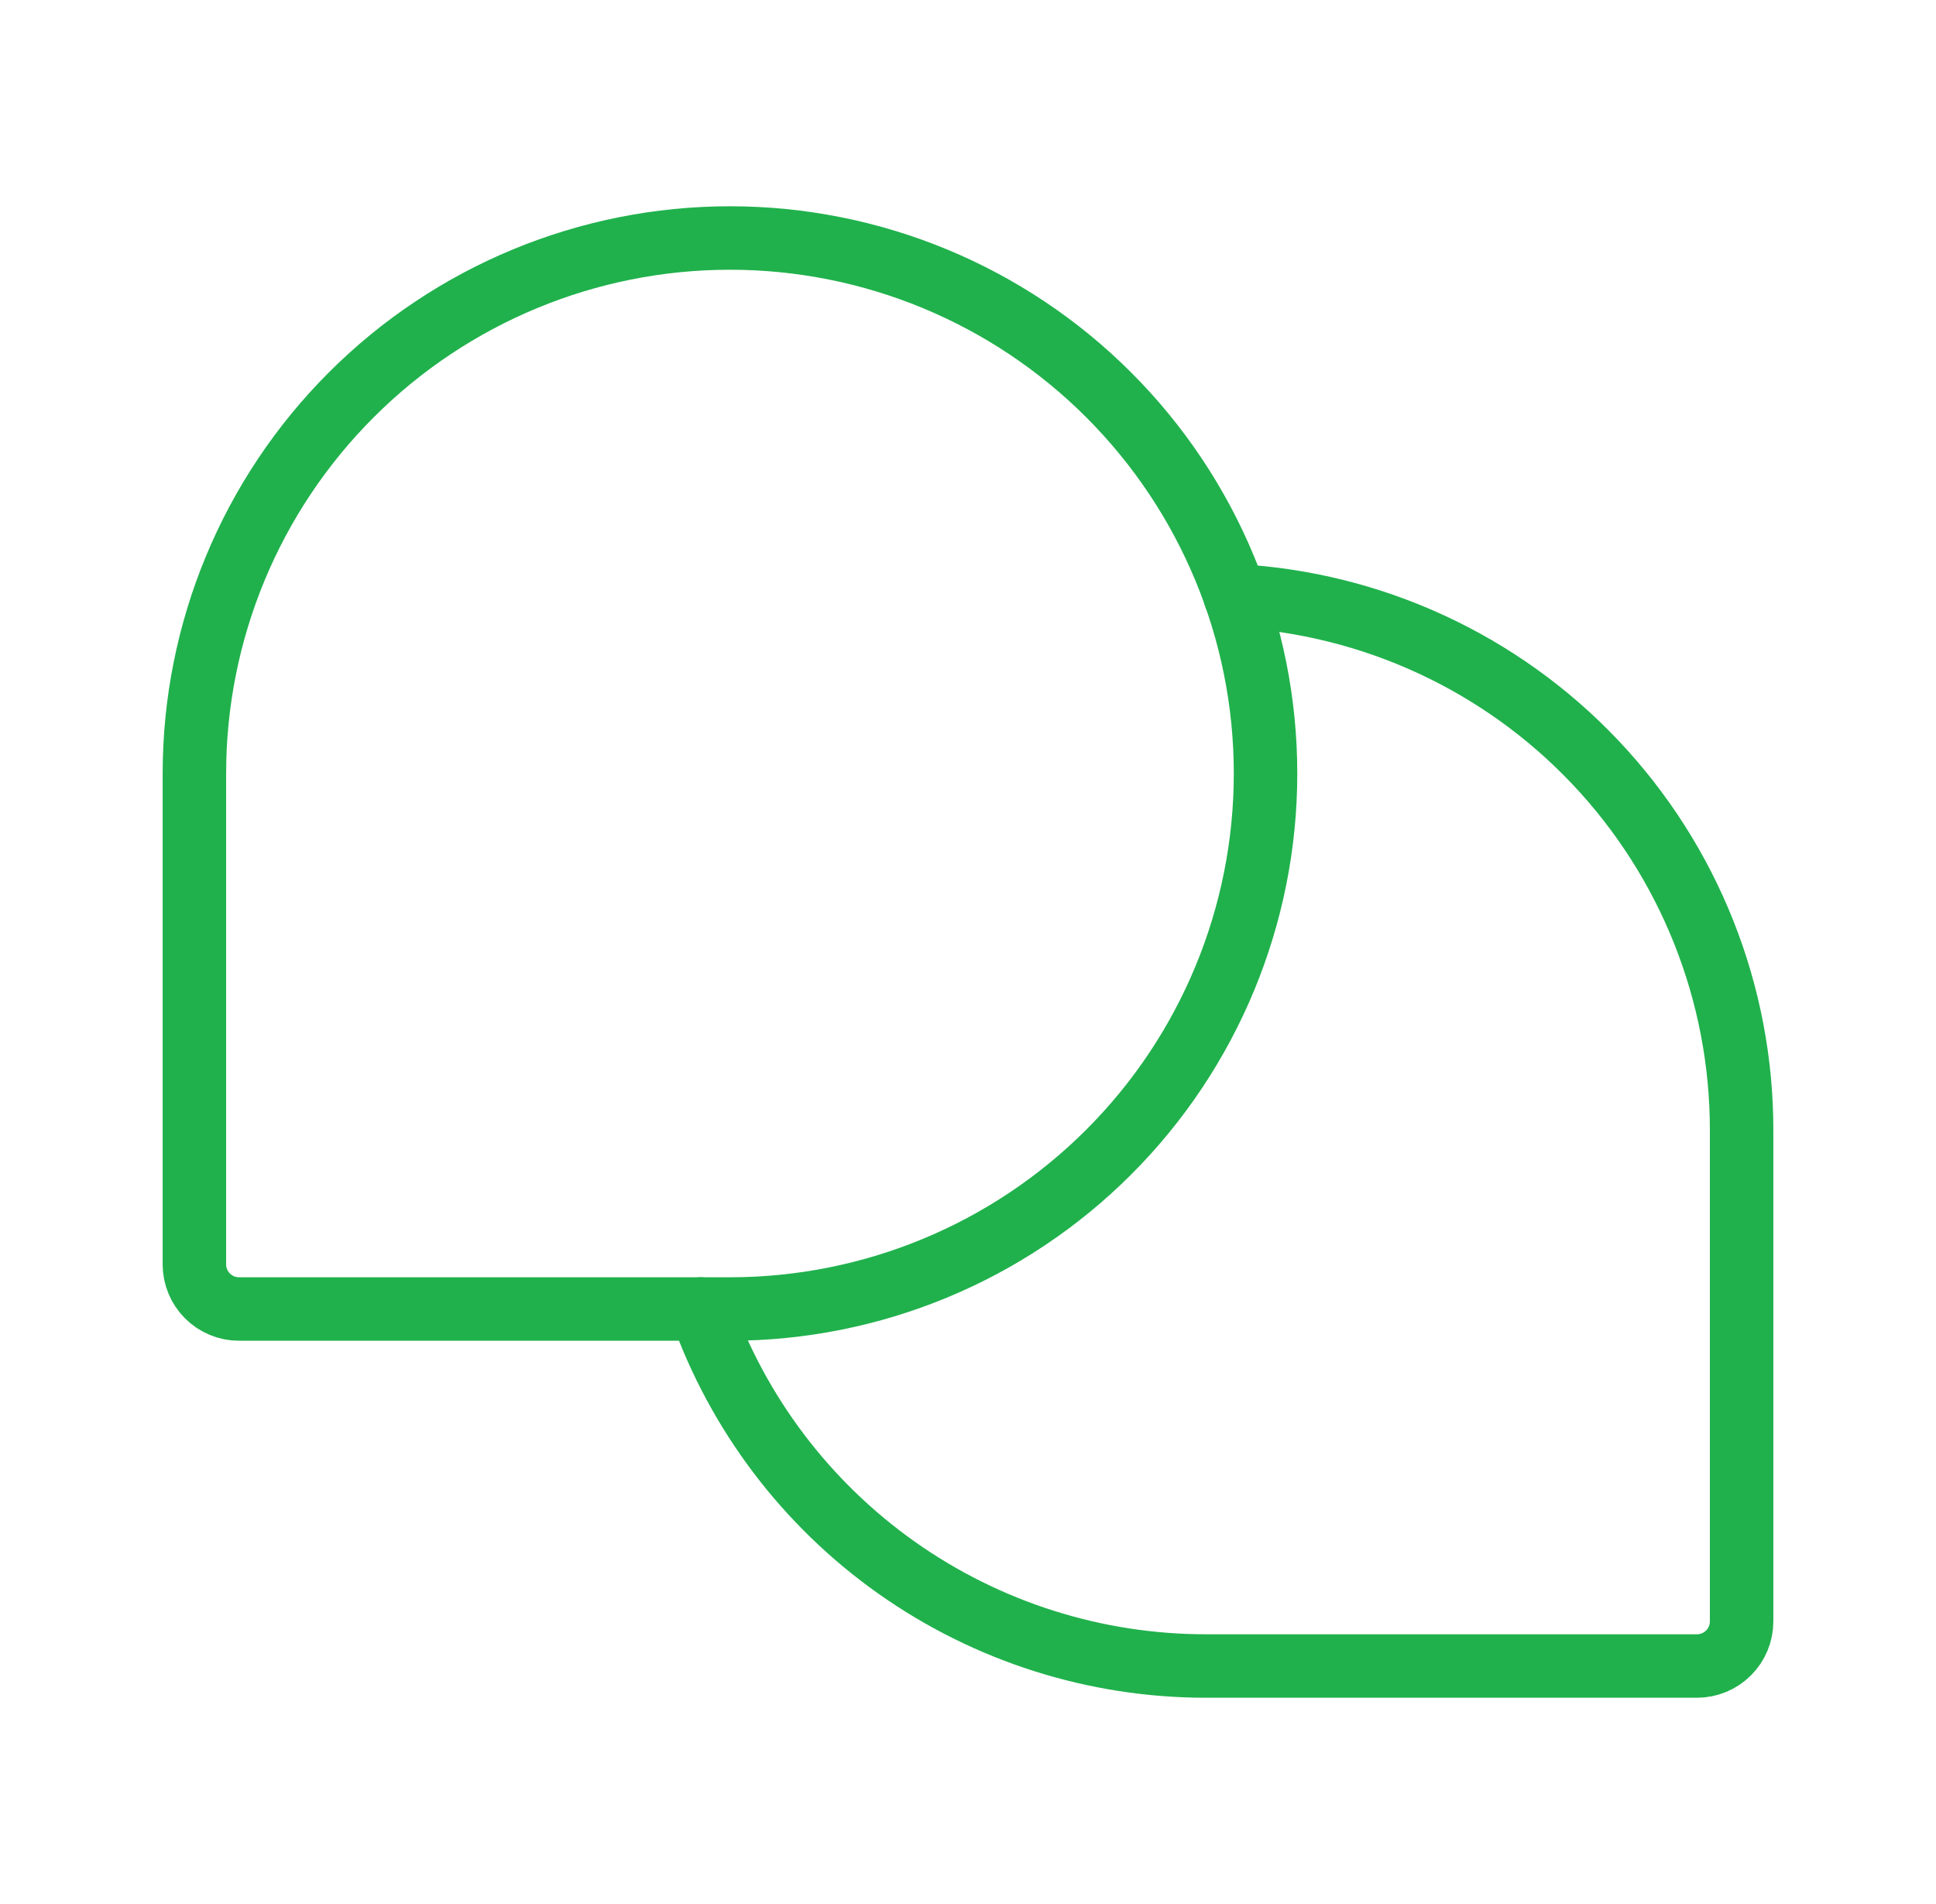
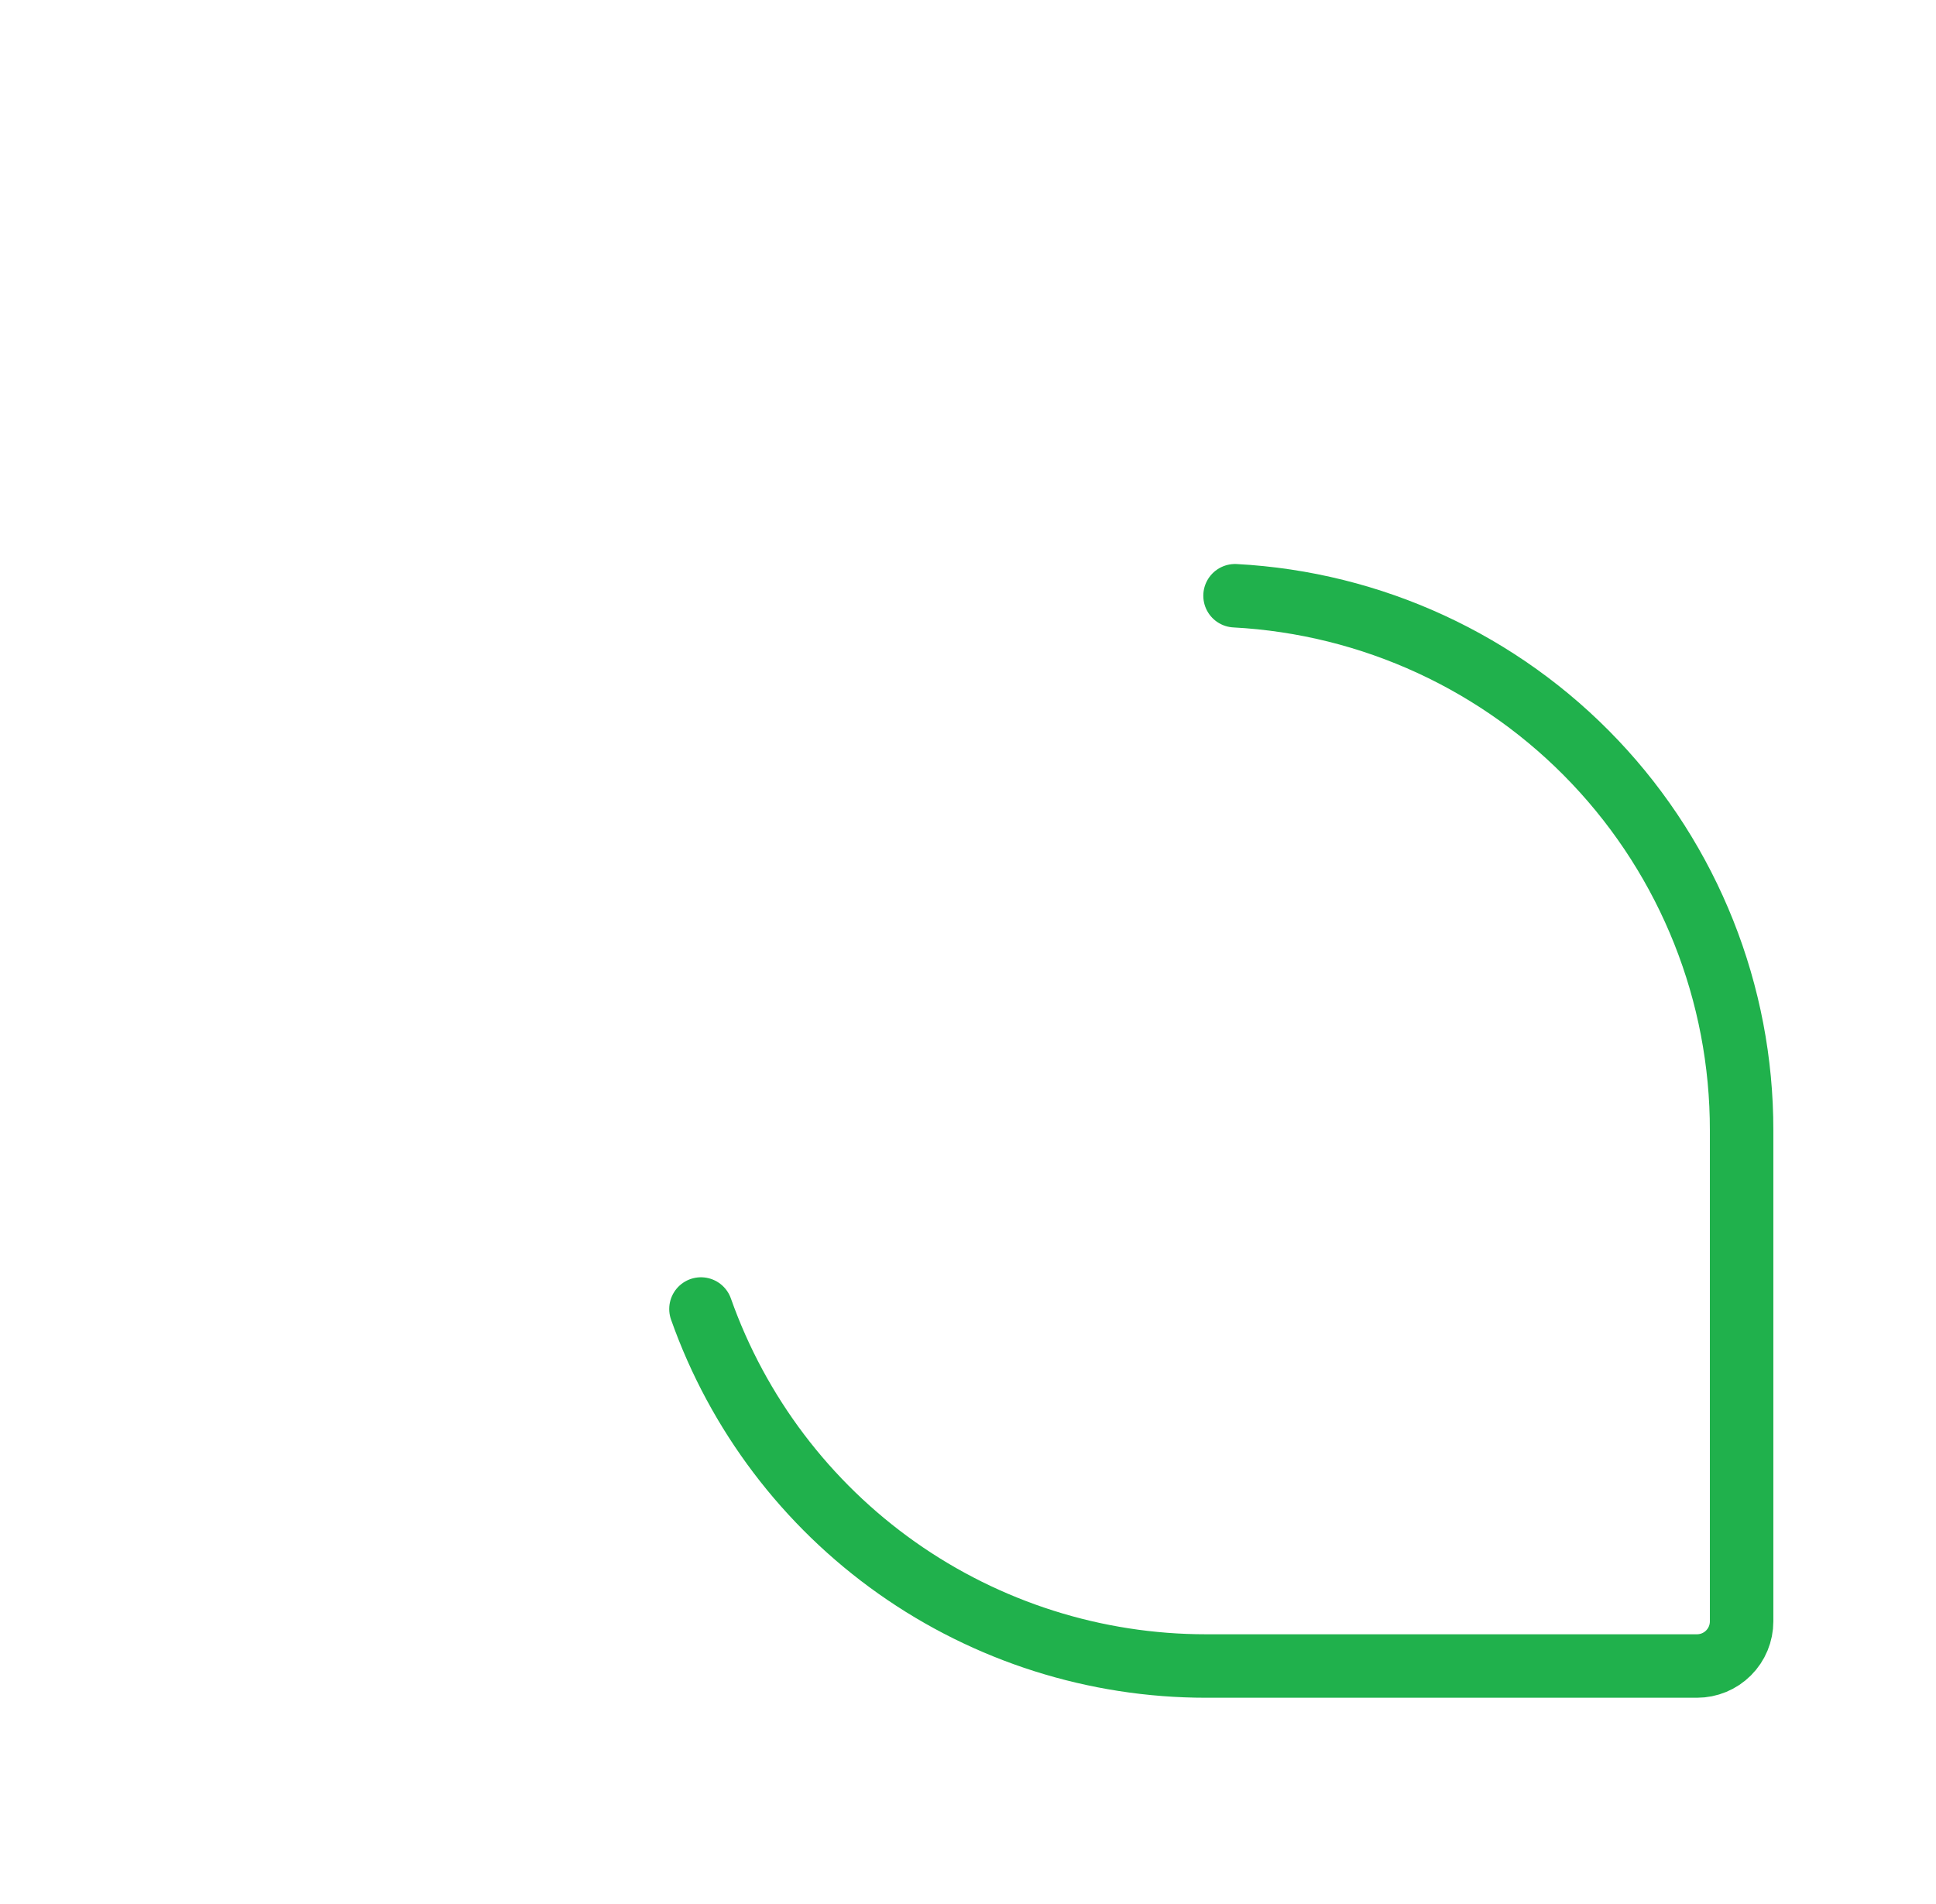
<svg xmlns="http://www.w3.org/2000/svg" width="61" height="60" viewBox="0 0 61 60" fill="none">
-   <path d="M23 41.25H7.531C7.158 41.25 6.801 41.102 6.537 40.838C6.273 40.574 6.125 40.217 6.125 39.844V24.375C6.125 19.899 7.903 15.607 11.068 12.443C14.232 9.278 18.524 7.5 23 7.5V7.5C27.476 7.5 31.768 9.278 34.932 12.443C38.097 15.607 39.875 19.899 39.875 24.375V24.375C39.875 28.851 38.097 33.143 34.932 36.307C31.768 39.472 27.476 41.25 23 41.25V41.25Z" stroke="#20B14C" stroke-width="2" stroke-linecap="round" stroke-linejoin="round" />
  <path d="M22.086 41.25C23.249 44.541 25.405 47.39 28.255 49.405C31.105 51.419 34.51 52.501 38 52.5H53.469C53.842 52.5 54.199 52.352 54.463 52.088C54.727 51.824 54.875 51.467 54.875 51.094V35.625C54.881 31.306 53.228 27.149 50.258 24.013C47.288 20.877 43.227 19.002 38.914 18.773" stroke="#20B14C" stroke-width="2" stroke-linecap="round" stroke-linejoin="round" />
</svg>